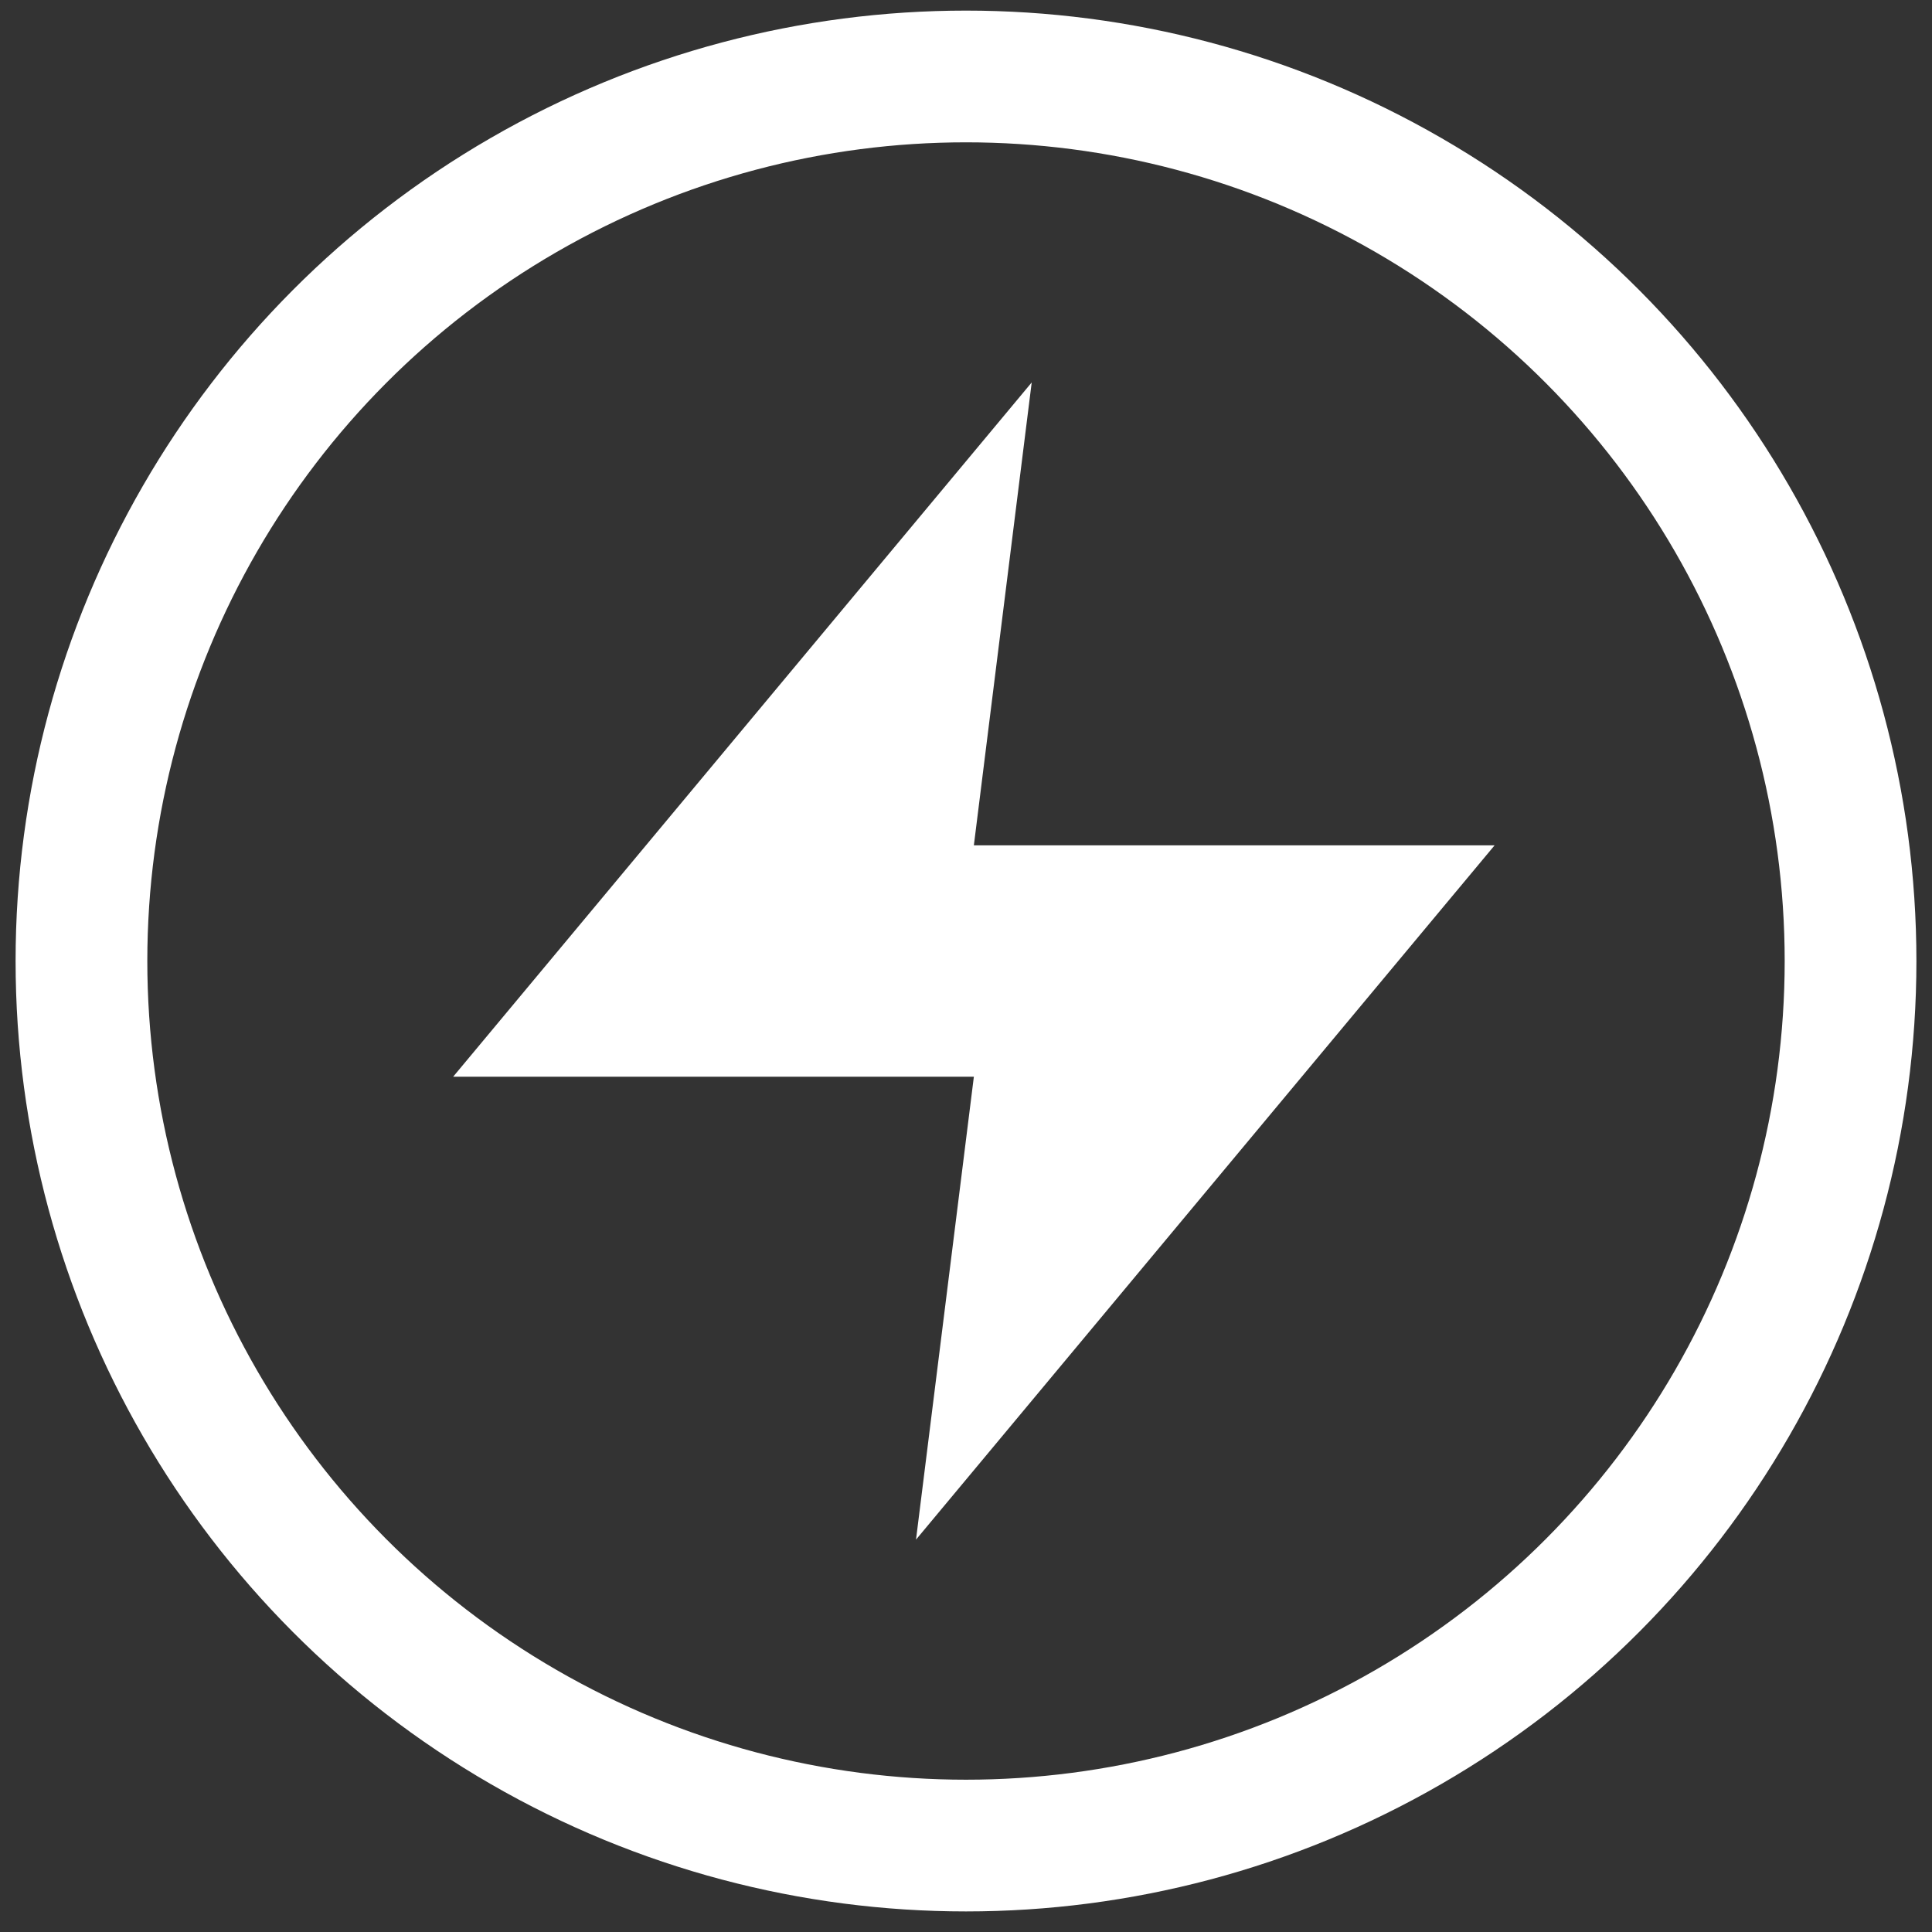
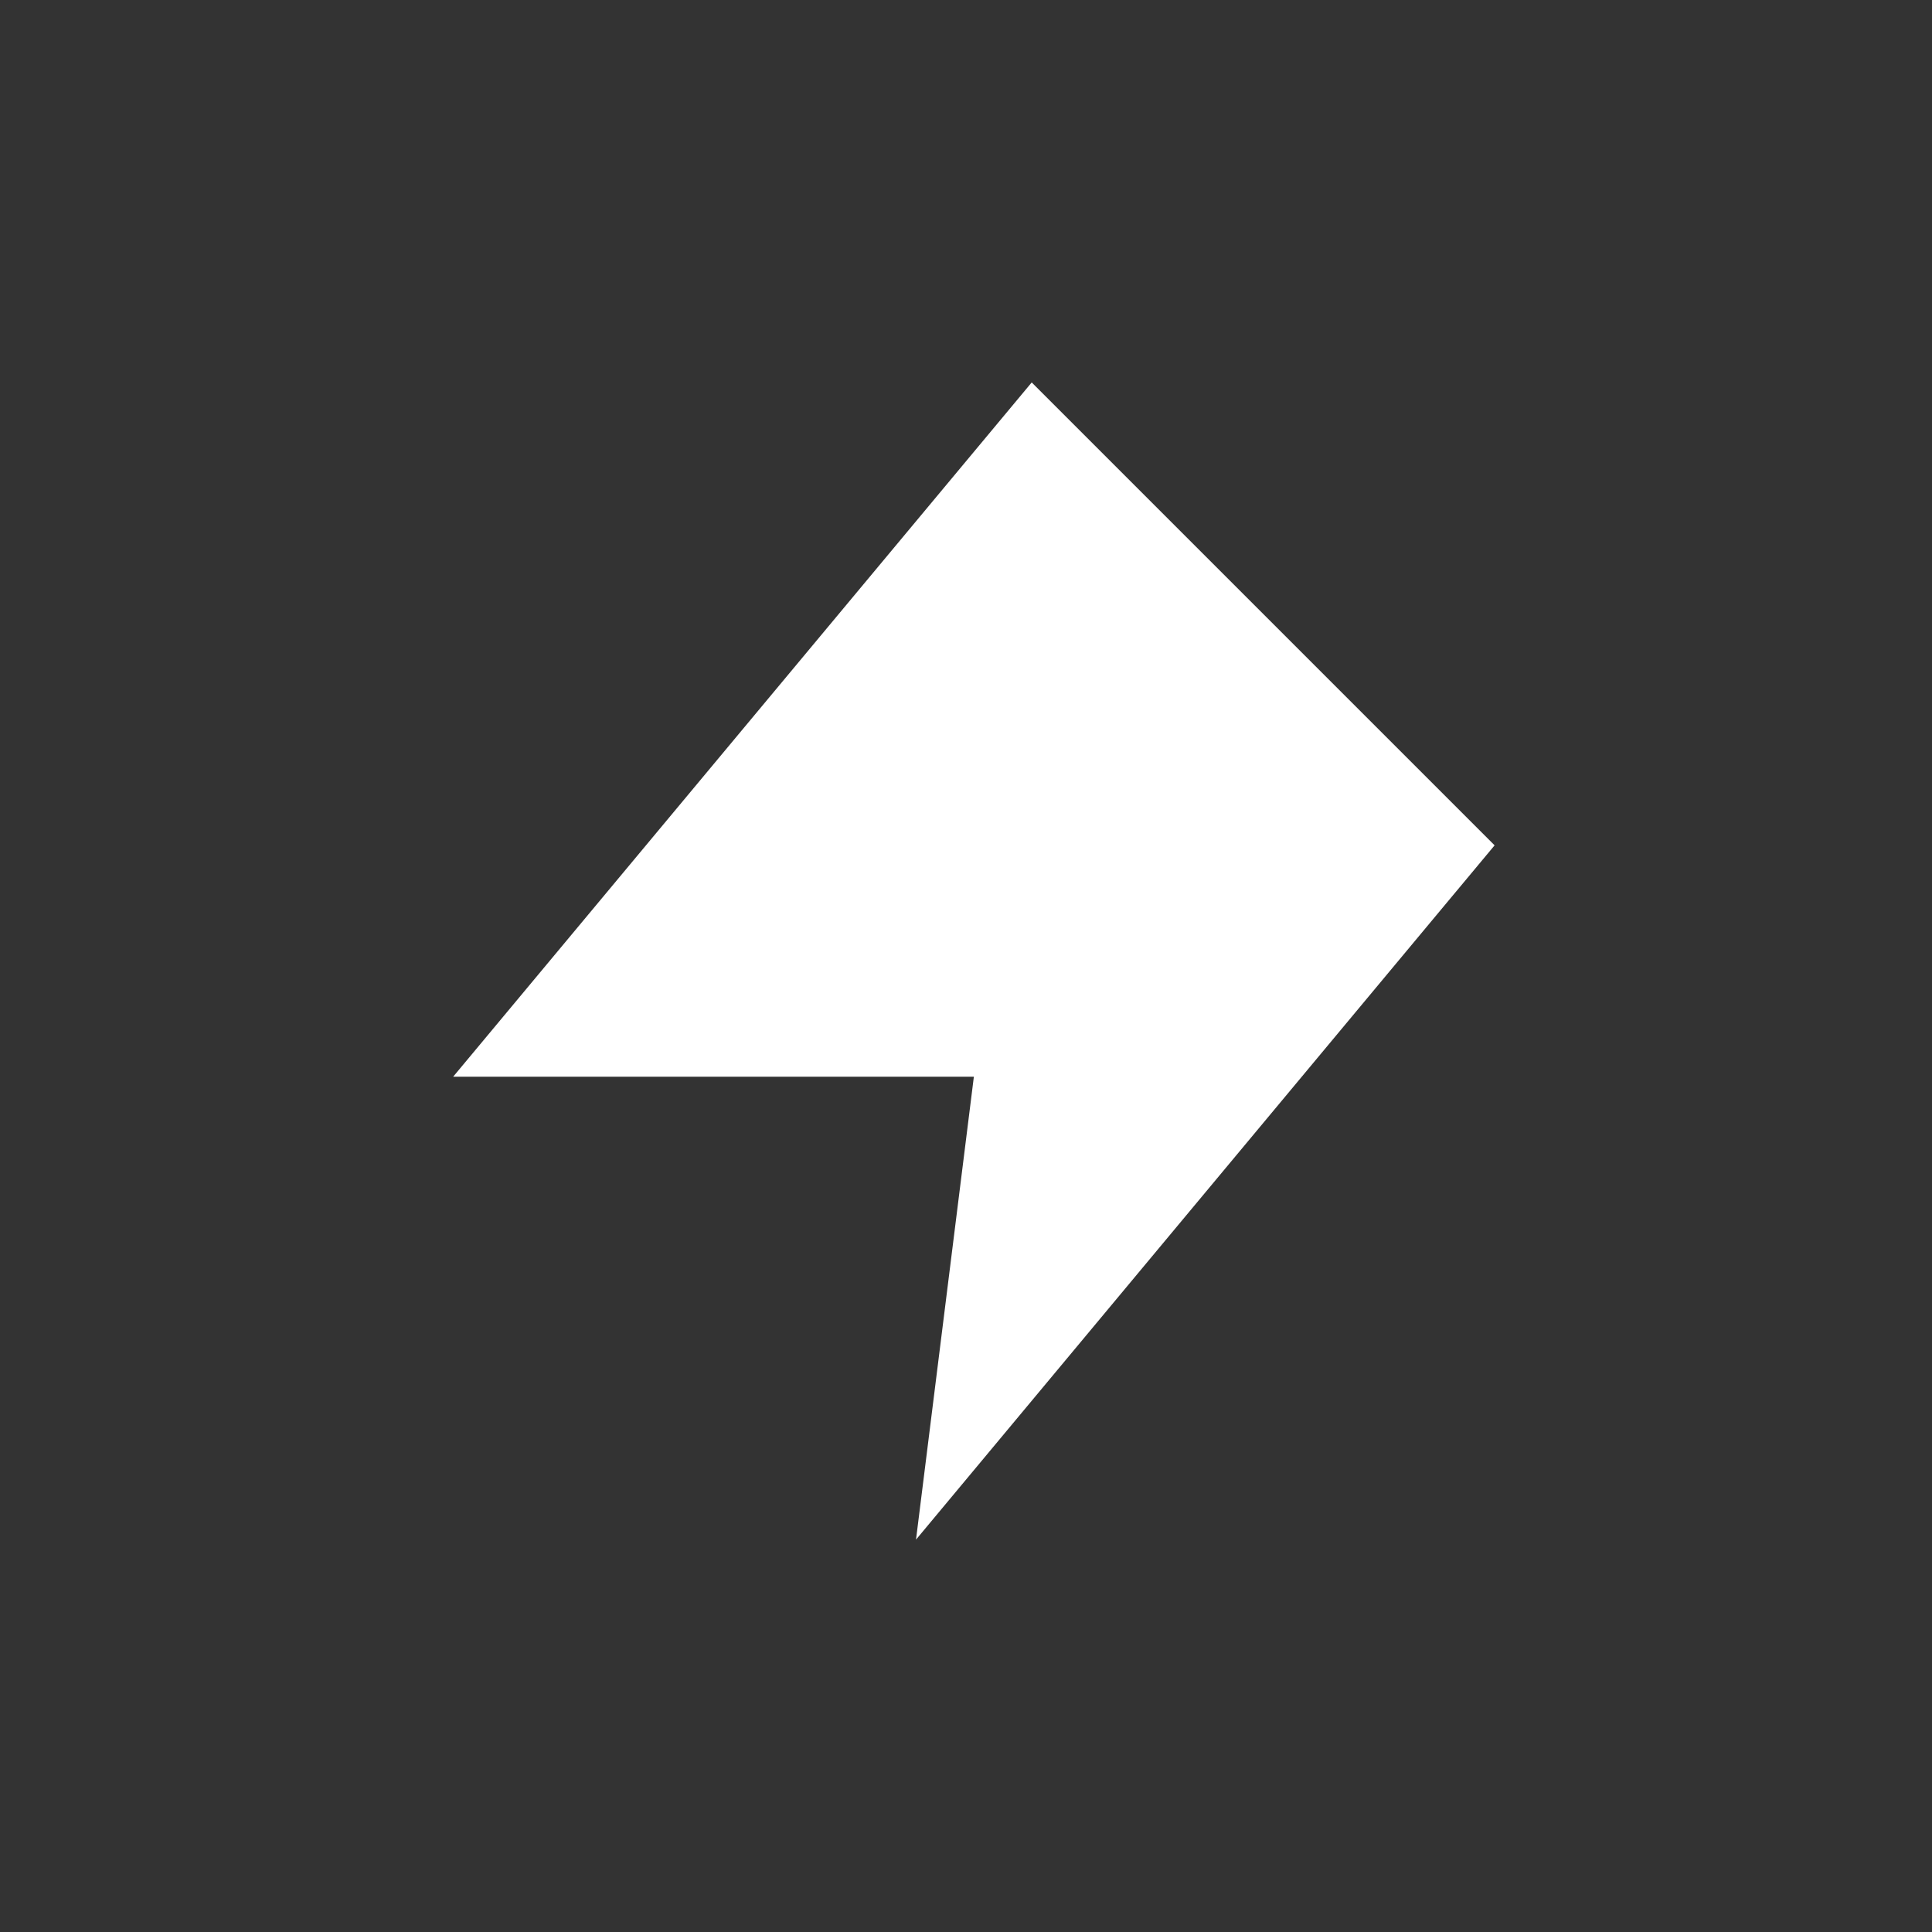
<svg xmlns="http://www.w3.org/2000/svg" xml:space="preserve" width="88" height="88">
  <rect width="100%" height="100%" fill="#333333" stroke="none" />
-   <circle cx="44" cy="43.773" r="40.29" fill="none" stroke="#ffffff" stroke-linecap="round" stroke-linejoin="round" stroke-width="6" />
-   <path fill="#ffffff" d="M46.993 17.42 20.64 49.044h23.718l-2.635 21.084 26.354-31.624H44.358z" />
+   <path fill="#ffffff" d="M46.993 17.42 20.64 49.044h23.718l-2.635 21.084 26.354-31.624z" />
</svg>